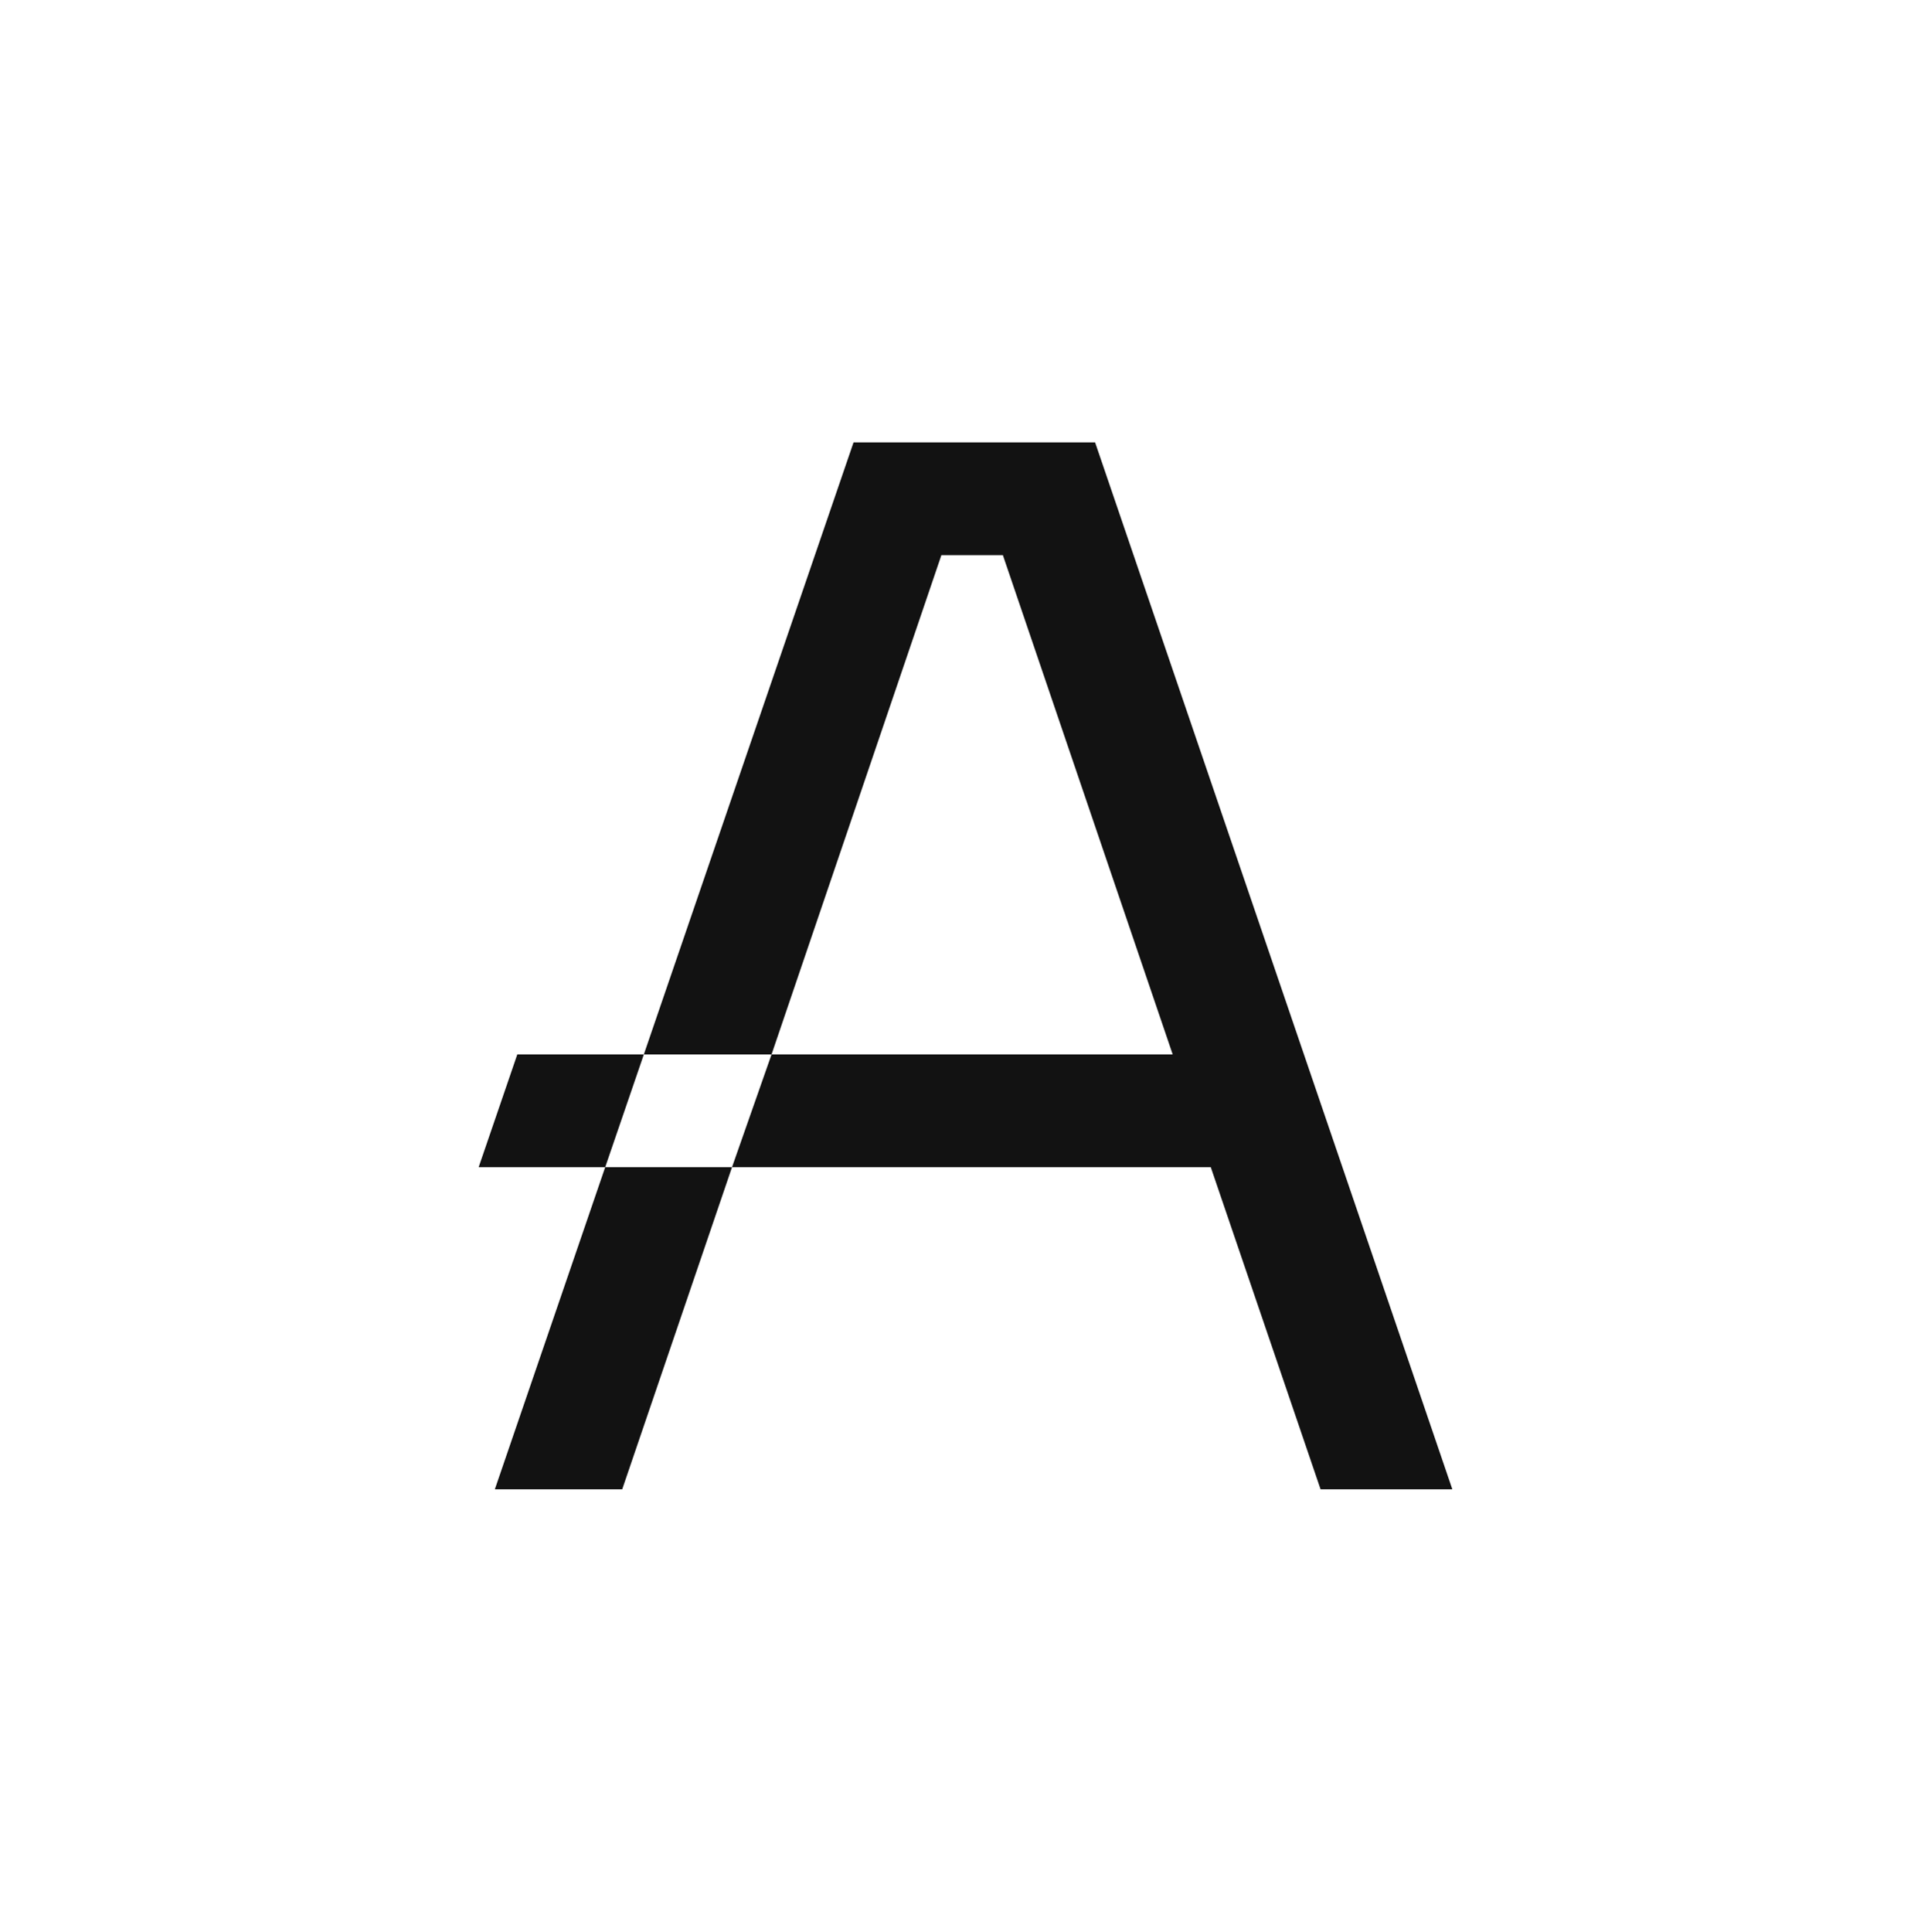
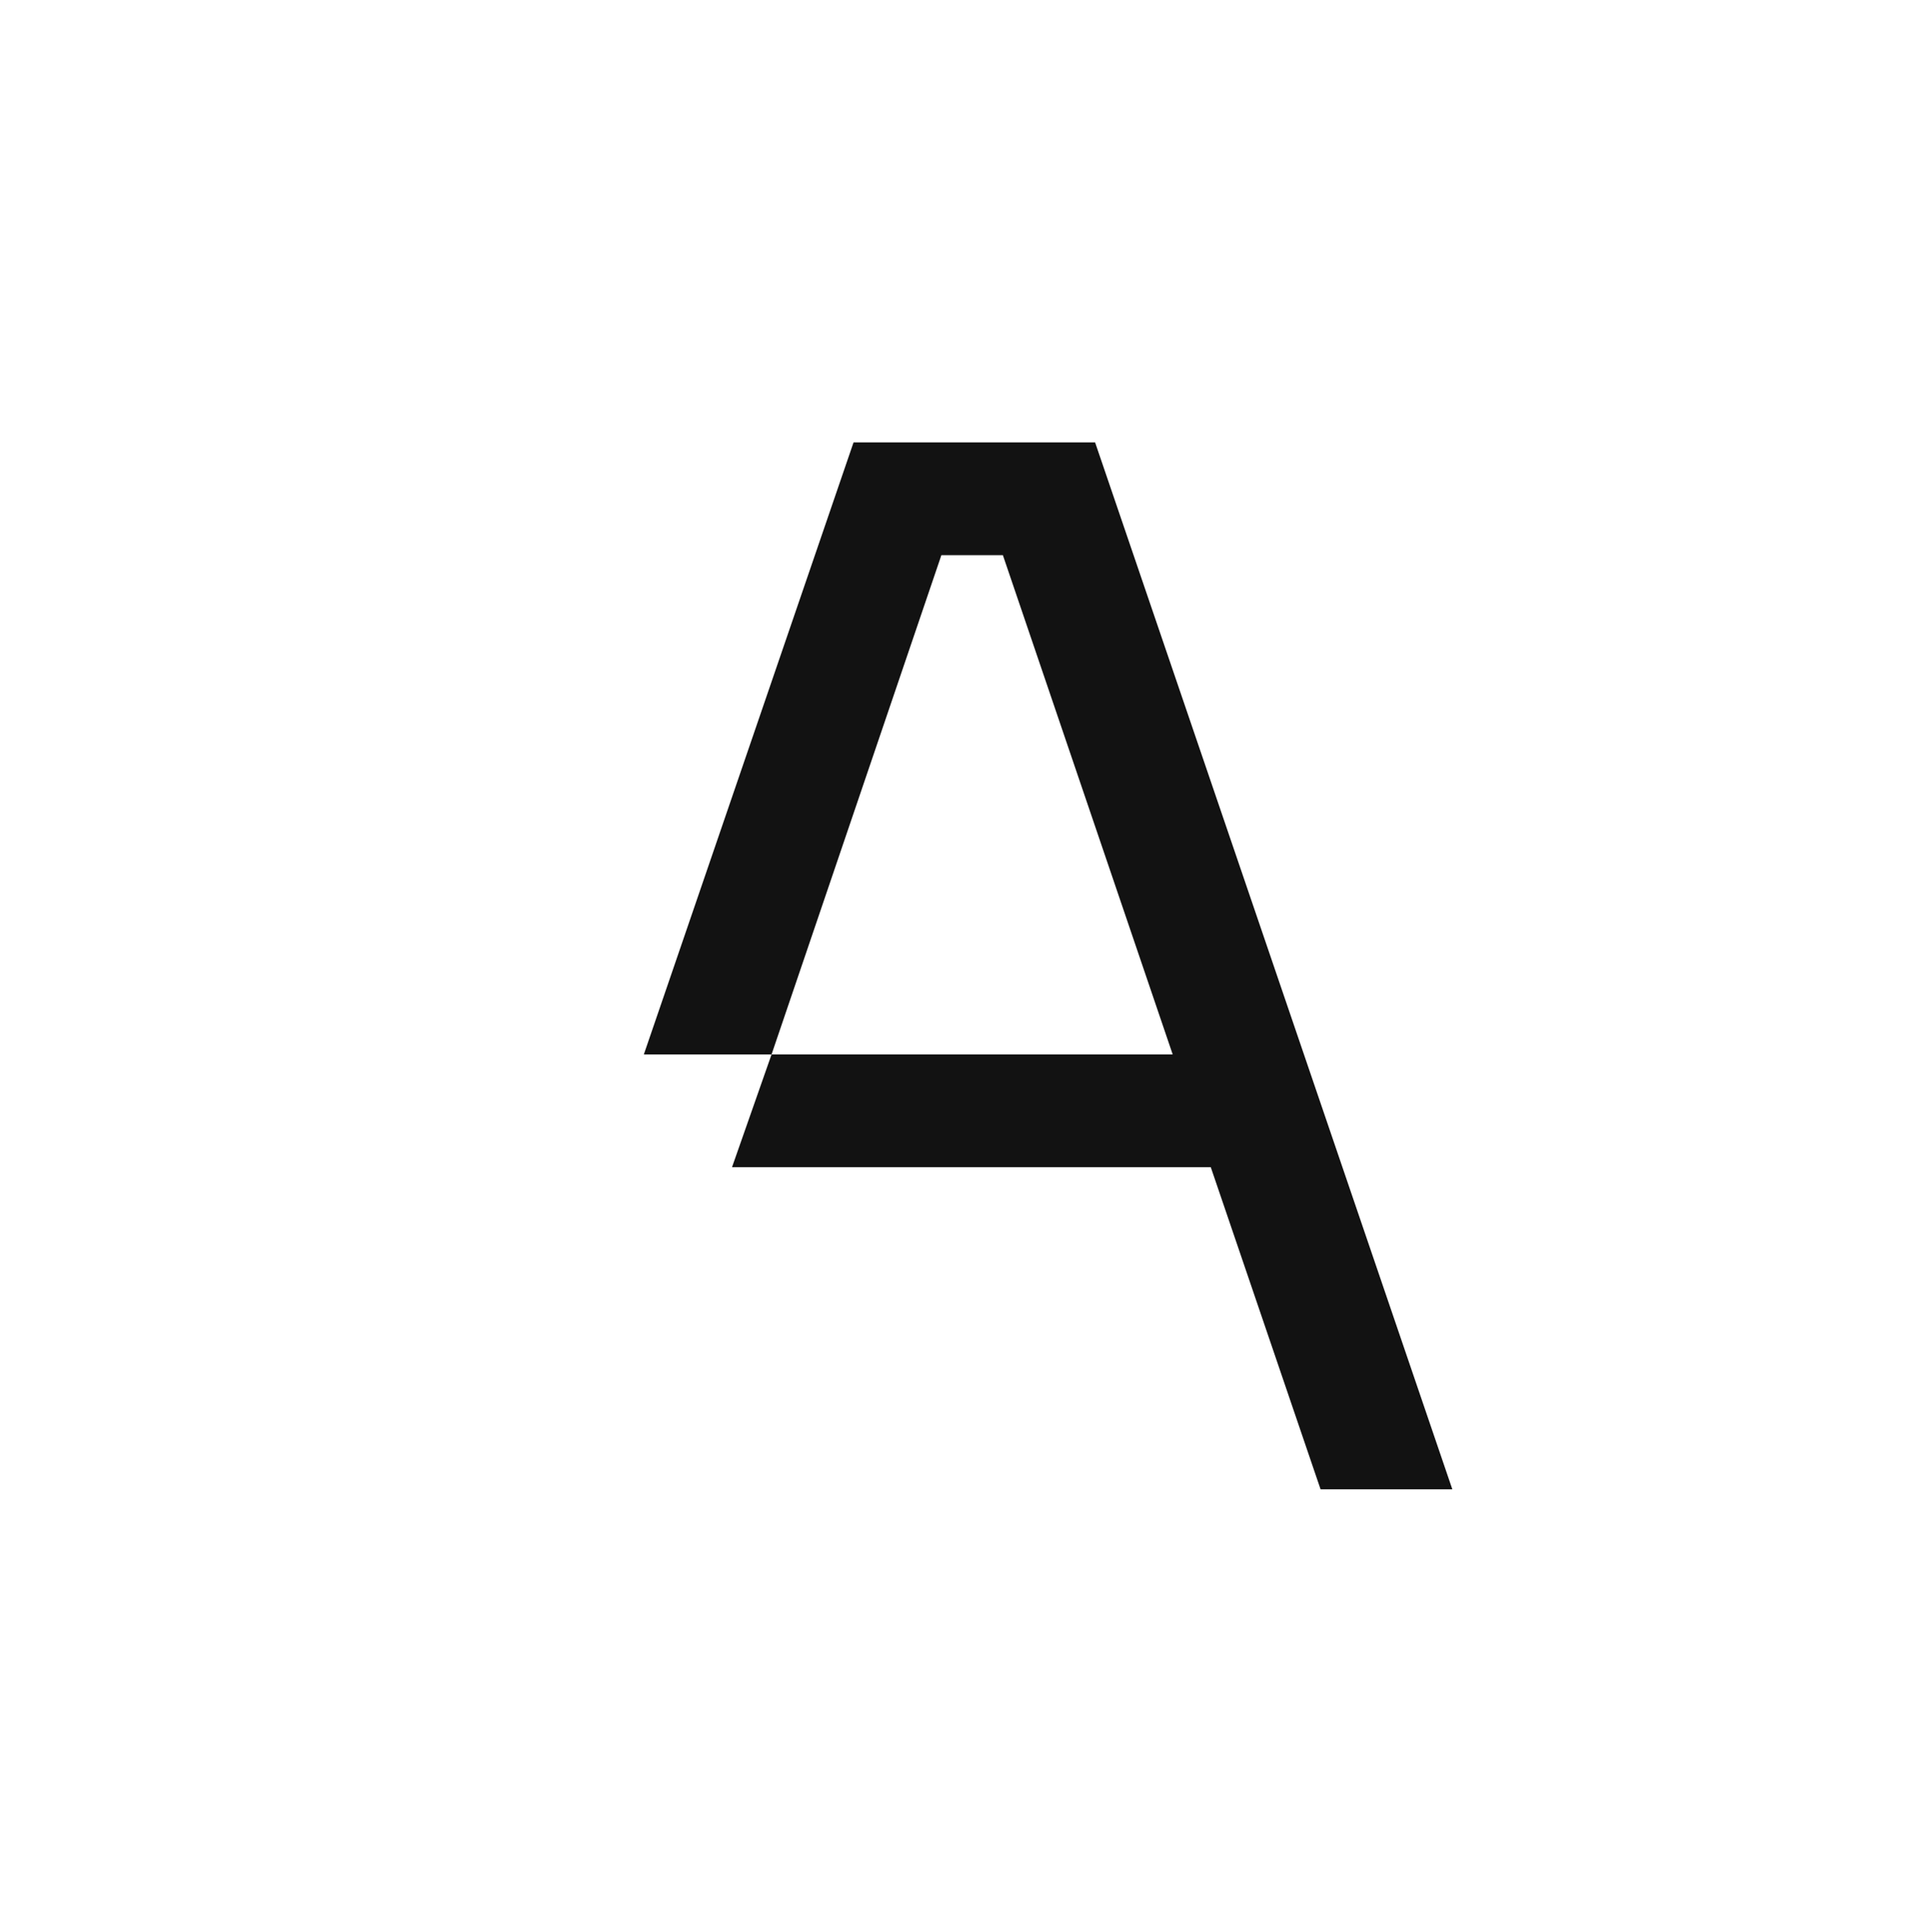
<svg xmlns="http://www.w3.org/2000/svg" id="Layer_1" data-name="Layer 1" viewBox="0 0 1079.72 1080">
  <defs>
    <style>
      .cls-1 {
        fill: #121212;
      }
    </style>
  </defs>
  <polygon class="cls-1" points="612.33 247.34 547.82 247.34 477.26 247.34 360 589.53 431.41 589.53 526.38 310.37 560.76 310.37 655.72 589.53 524.82 589.53 431.41 589.53 409.31 652.56 546.1 652.56 677.01 652.56 738.4 832.66 812.08 832.66 612.33 247.34" />
-   <polygon class="cls-1" points="276.69 832.66 347.91 832.66 409.31 652.56 338.4 652.56 276.69 832.66" />
-   <polygon class="cls-1" points="289.24 589.53 267.64 652.56 338.4 652.56 360 589.53 289.24 589.53" />
</svg>